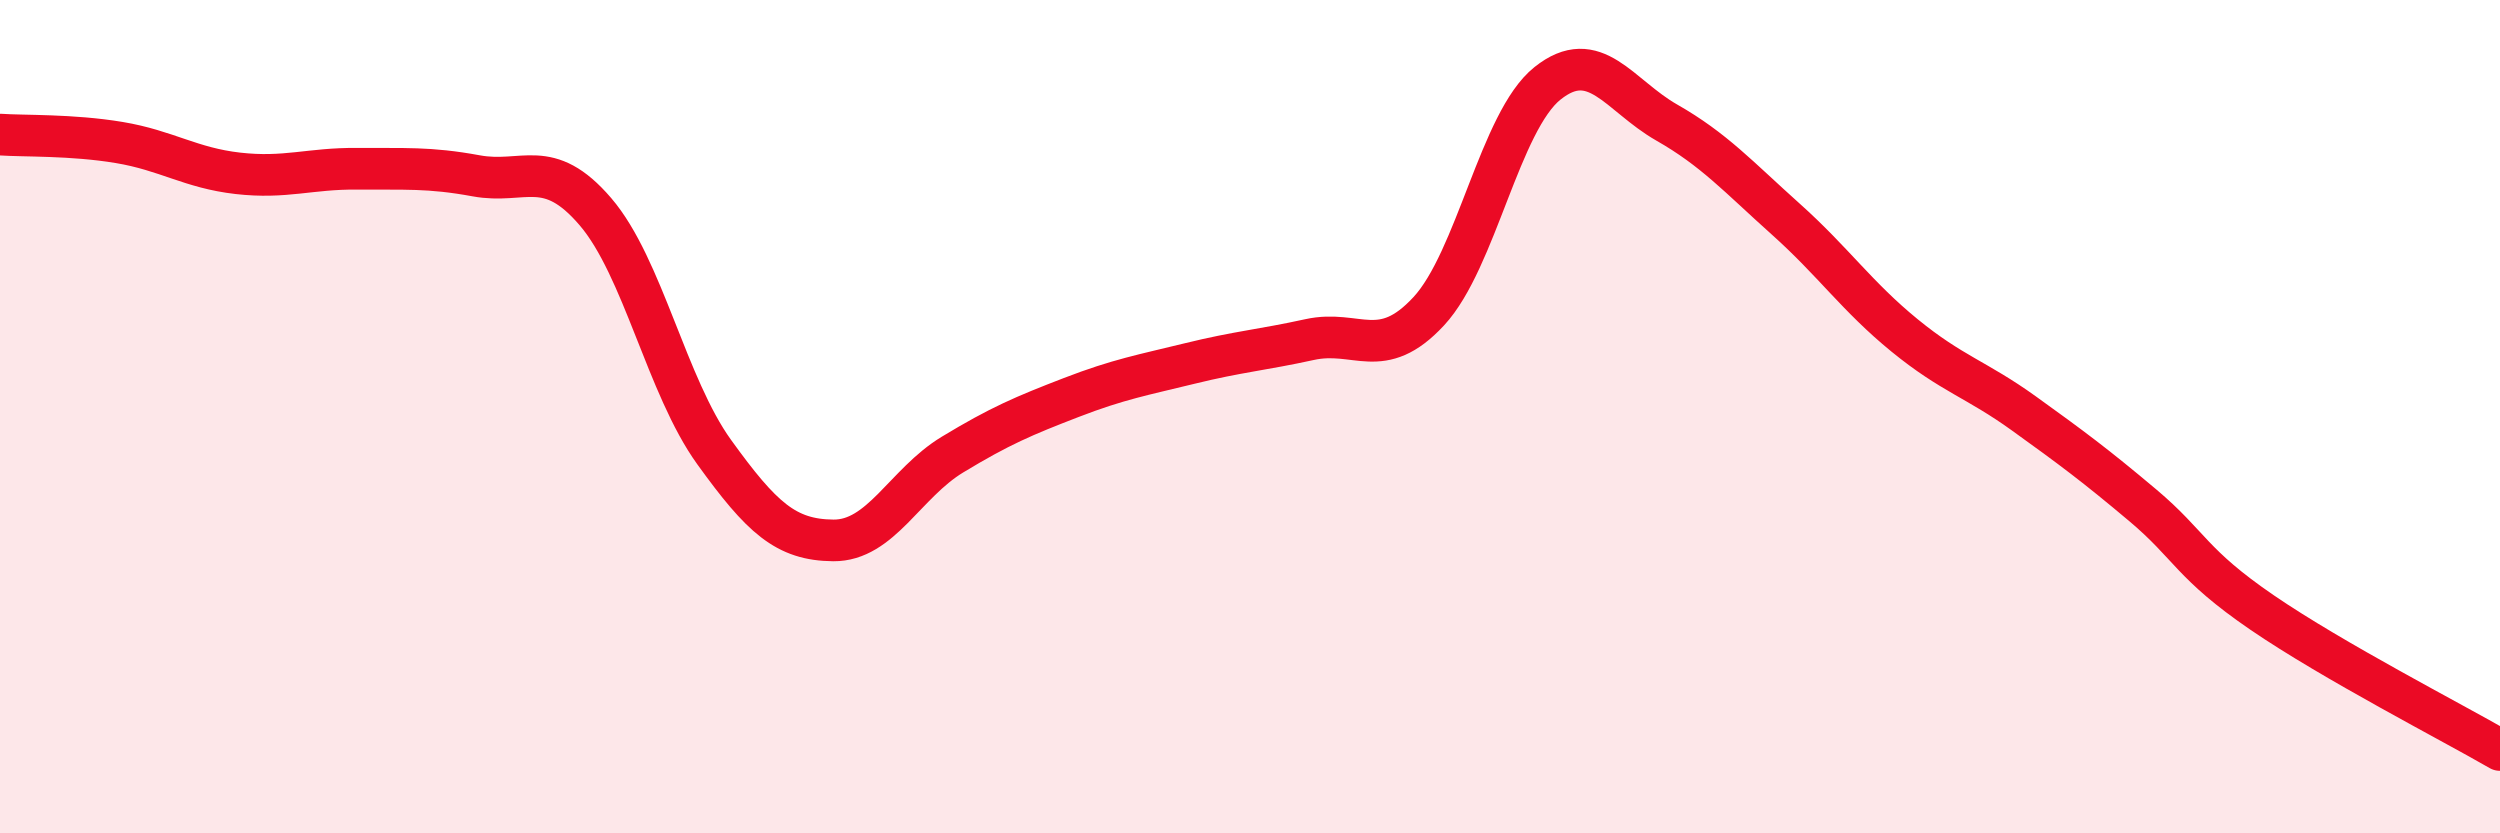
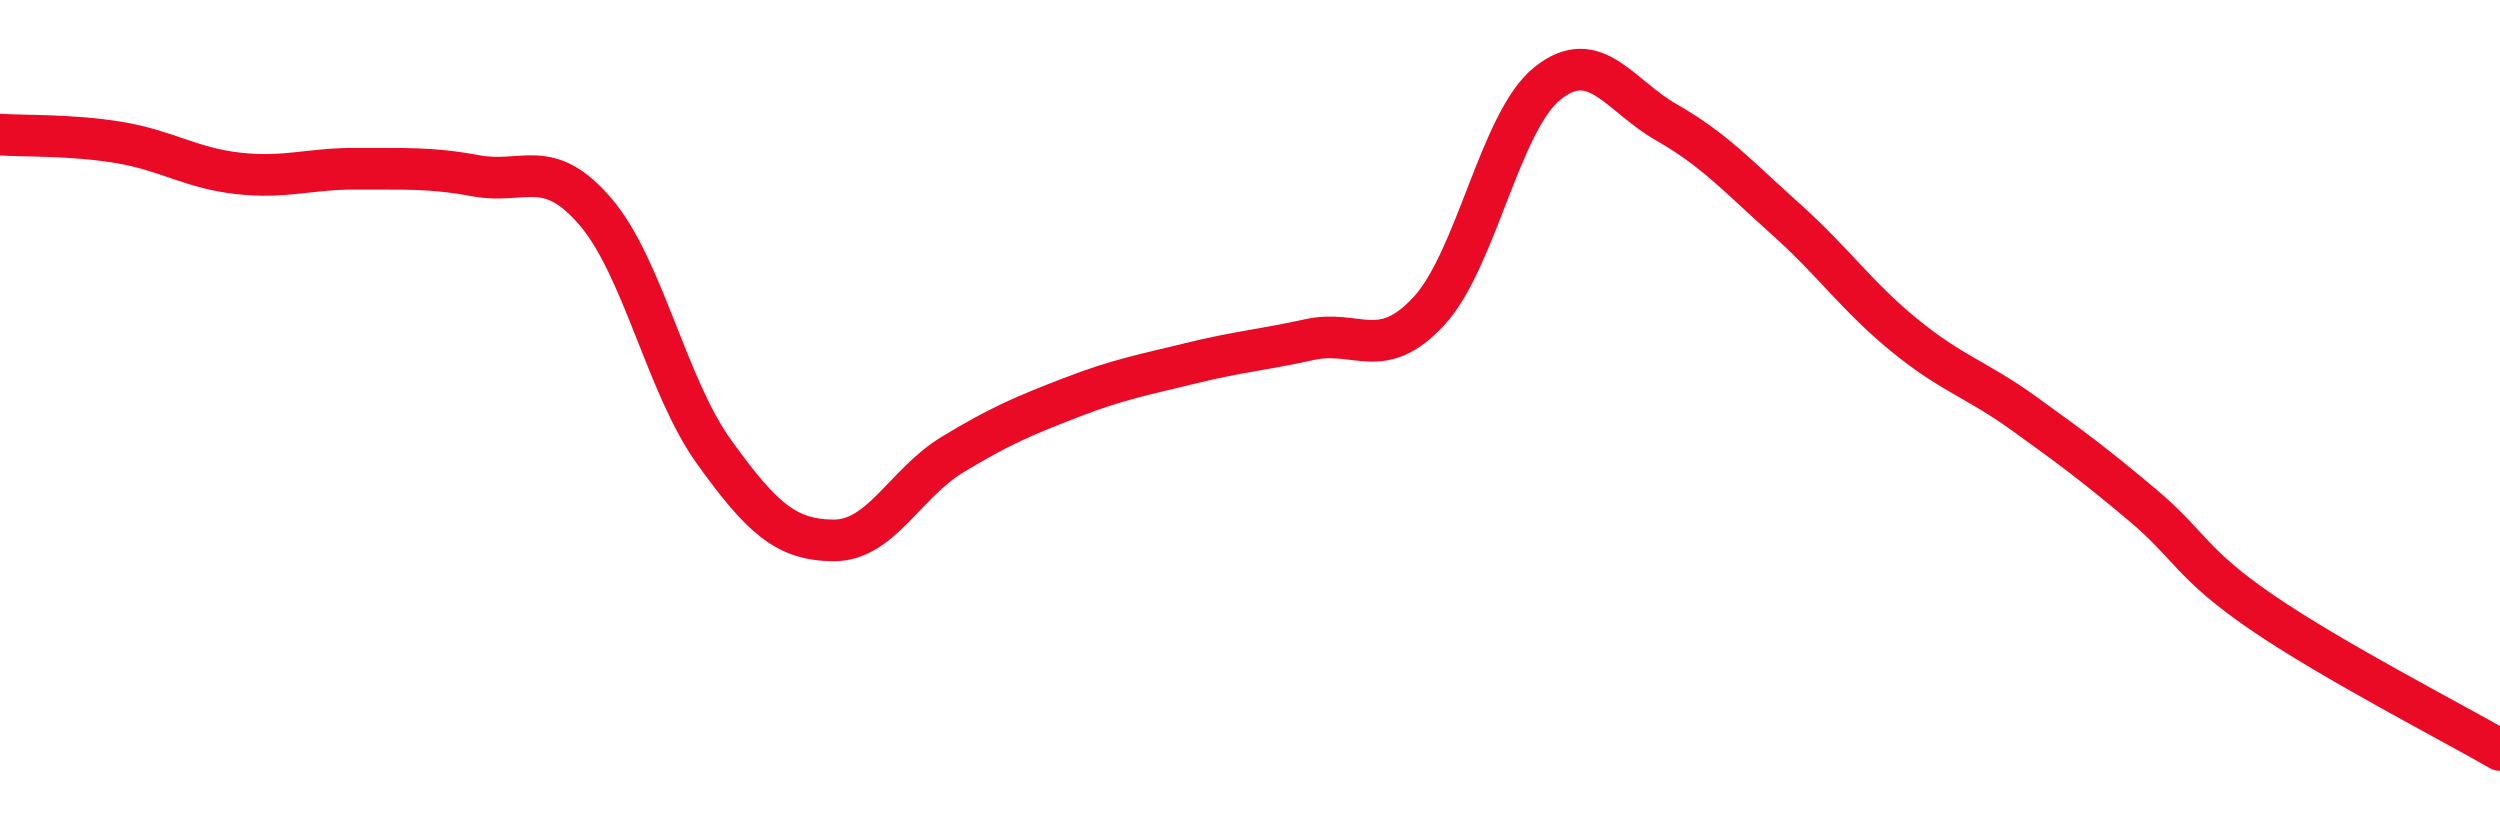
<svg xmlns="http://www.w3.org/2000/svg" width="60" height="20" viewBox="0 0 60 20">
-   <path d="M 0,3.23 C 0.57,3.27 1.72,3.23 2.86,3.42 C 4,3.61 4.57,4.03 5.71,4.16 C 6.85,4.29 7.43,4.04 8.57,4.05 C 9.71,4.06 10.29,4.01 11.43,4.22 C 12.57,4.43 13.15,3.75 14.29,5.08 C 15.43,6.41 16,9.27 17.14,10.85 C 18.28,12.43 18.86,12.96 20,12.97 C 21.14,12.98 21.72,11.6 22.86,10.91 C 24,10.22 24.57,9.98 25.71,9.54 C 26.85,9.1 27.43,9 28.57,8.72 C 29.71,8.44 30.29,8.4 31.43,8.15 C 32.57,7.9 33.15,8.7 34.29,7.47 C 35.43,6.24 36,2.91 37.14,2 C 38.28,1.09 38.86,2.29 40,2.94 C 41.14,3.59 41.72,4.24 42.86,5.26 C 44,6.28 44.57,7.12 45.71,8.05 C 46.85,8.98 47.43,9.1 48.57,9.92 C 49.71,10.74 50.29,11.17 51.43,12.13 C 52.57,13.09 52.58,13.53 54.29,14.7 C 56,15.87 58.86,17.34 60,18L60 20L0 20Z" fill="#EB0A25" opacity="0.1" stroke-linecap="round" stroke-linejoin="round" />
  <path d="M 0,3.23 C 0.57,3.27 1.72,3.23 2.86,3.42 C 4,3.61 4.57,4.03 5.71,4.16 C 6.85,4.29 7.43,4.04 8.57,4.05 C 9.71,4.06 10.29,4.01 11.43,4.22 C 12.57,4.43 13.15,3.75 14.29,5.08 C 15.43,6.41 16,9.27 17.14,10.85 C 18.28,12.43 18.86,12.96 20,12.97 C 21.14,12.98 21.72,11.6 22.86,10.91 C 24,10.22 24.57,9.98 25.71,9.54 C 26.85,9.1 27.43,9 28.57,8.72 C 29.71,8.44 30.29,8.4 31.43,8.15 C 32.57,7.9 33.15,8.7 34.29,7.47 C 35.43,6.24 36,2.91 37.14,2 C 38.28,1.09 38.86,2.29 40,2.94 C 41.14,3.59 41.72,4.24 42.86,5.26 C 44,6.28 44.57,7.12 45.71,8.05 C 46.85,8.98 47.43,9.1 48.57,9.92 C 49.71,10.74 50.29,11.17 51.43,12.13 C 52.57,13.09 52.58,13.53 54.29,14.7 C 56,15.87 58.86,17.34 60,18" stroke="#EB0A25" stroke-width="1" fill="none" stroke-linecap="round" stroke-linejoin="round" />
</svg>